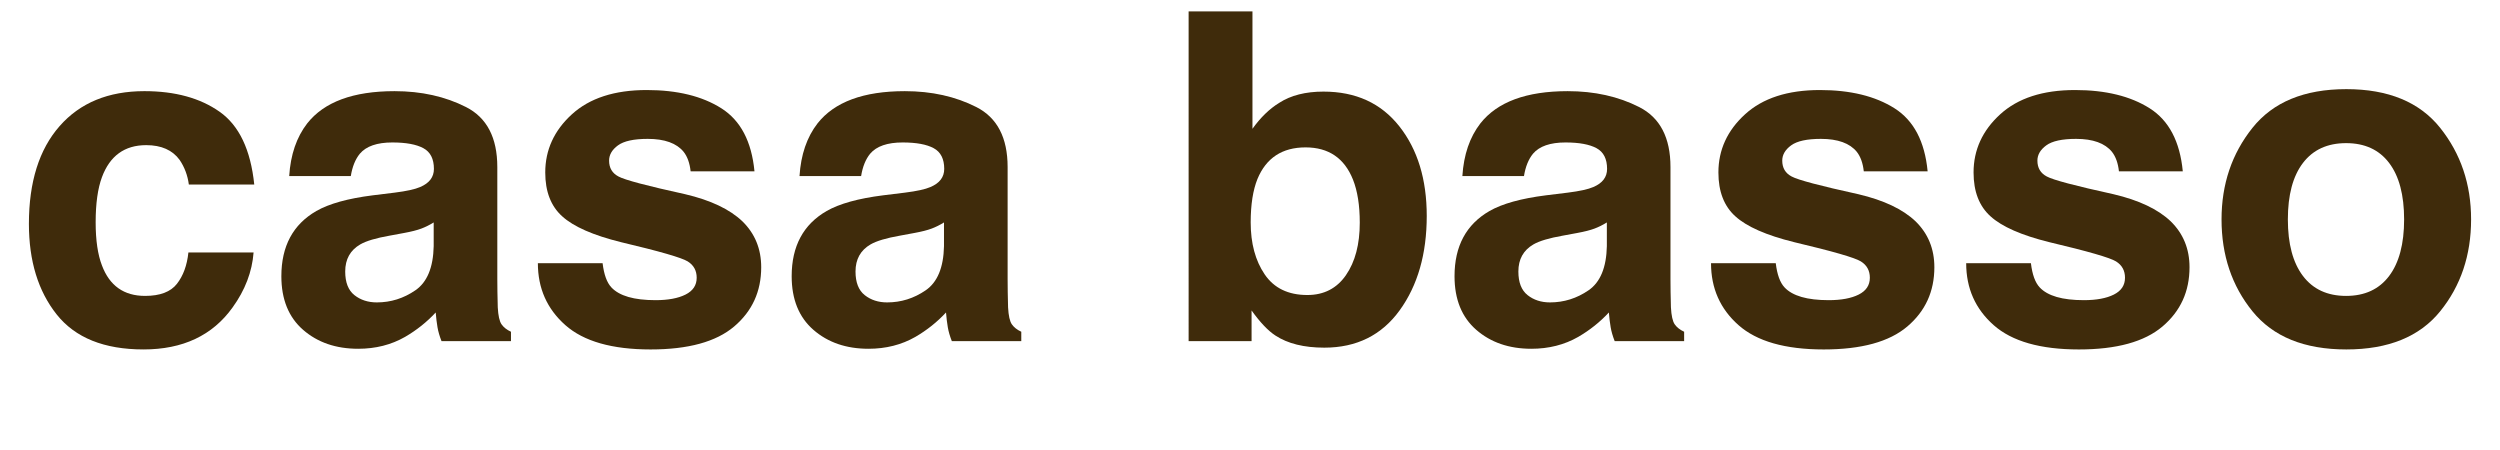
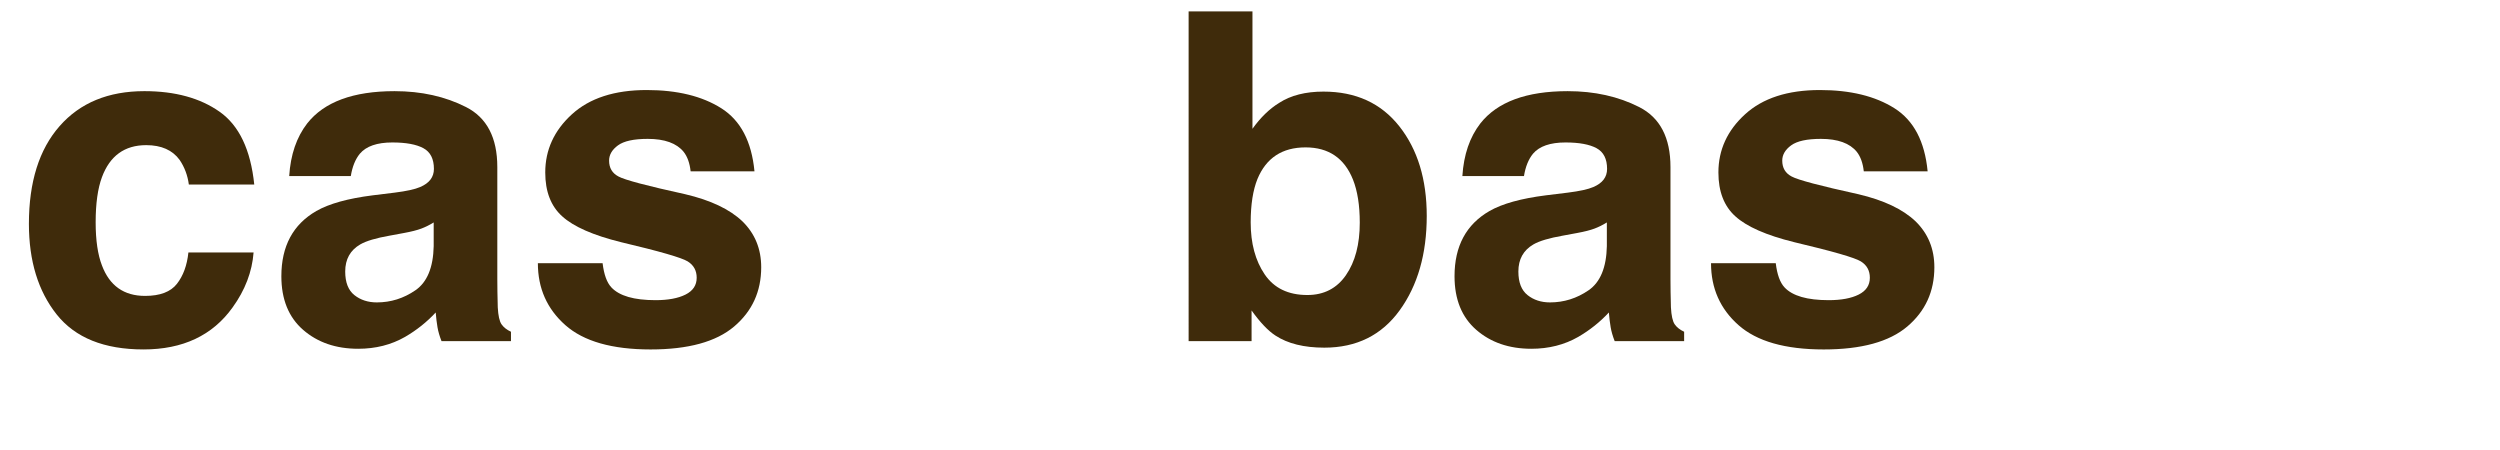
<svg xmlns="http://www.w3.org/2000/svg" width="400" height="72" version="1.1" viewBox="0 0 400 72">
  <defs>
    <style>
      .cls-1 {
        fill: #3f2b0b;
      }
    </style>
  </defs>
  <g>
    <g id="_レイヤー_1" data-name="レイヤー_1">
      <g>
        <path class="cls-1" d="M30.216,29.531c-.191-1.457-.683-2.771-1.473-3.943-1.15-1.577-2.935-2.365-5.353-2.365-3.45,0-5.81,1.708-7.079,5.125-.671,1.812-1.006,4.219-1.006,7.221,0,2.861.335,5.161,1.006,6.9,1.222,3.25,3.521,4.875,6.899,4.875,2.395,0,4.096-.645,5.102-1.936,1.006-1.29,1.617-2.962,1.833-5.018h10.43c-.24,3.106-1.364,6.045-3.373,8.817-3.206,4.469-7.953,6.703-14.243,6.703s-10.919-1.864-13.885-5.591-4.449-8.561-4.449-14.5c0-6.701,1.638-11.917,4.915-15.644,3.277-3.728,7.797-5.591,13.562-5.591,4.903,0,8.916,1.099,12.037,3.297,3.121,2.199,4.968,6.082,5.543,11.649h-10.466Z" />
        <path class="cls-1" d="M63.144,30.822c1.901-.238,3.261-.538,4.08-.896,1.468-.621,2.203-1.589,2.203-2.903,0-1.601-.563-2.707-1.69-3.315-1.126-.609-2.779-.914-4.959-.914-2.446,0-4.178.598-5.195,1.792-.727.884-1.211,2.079-1.454,3.584h-9.856c.216-3.417,1.176-6.225,2.88-8.423,2.711-3.441,7.367-5.161,13.967-5.161,4.295,0,8.111.849,11.447,2.545,3.336,1.697,5.003,4.898,5.003,9.605v17.921c0,1.243.024,2.748.072,4.516.072,1.338.274,2.246.609,2.724.334.478.836.873,1.505,1.183v1.505h-11.111c-.311-.789-.526-1.529-.645-2.222-.12-.693-.215-1.481-.287-2.366-1.418,1.529-3.053,2.832-4.903,3.907-2.211,1.267-4.711,1.9-7.499,1.9-3.558,0-6.496-1.01-8.814-3.029-2.32-2.019-3.479-4.88-3.479-8.584,0-4.803,1.865-8.28,5.596-10.43,2.046-1.17,5.056-2.007,9.027-2.509l3.502-.43ZM69.39,35.589c-.654.407-1.314.735-1.98.986-.667.251-1.581.484-2.743.699l-2.325.43c-2.18.383-3.745.849-4.695,1.398-1.609.932-2.414,2.378-2.414,4.337,0,1.745.491,3.005,1.474,3.781.982.777,2.177,1.165,3.585,1.165,2.232,0,4.288-.645,6.168-1.936,1.881-1.291,2.857-3.644,2.93-7.061v-3.799Z" />
        <path class="cls-1" d="M96.416,42.112c.216,1.816.685,3.106,1.405,3.871,1.272,1.362,3.625,2.043,7.059,2.043,2.017,0,3.62-.298,4.808-.896,1.188-.597,1.782-1.493,1.782-2.688,0-1.147-.479-2.019-1.436-2.616-.958-.597-4.52-1.625-10.687-3.083-4.439-1.099-7.567-2.473-9.383-4.122-1.816-1.625-2.724-3.966-2.724-7.025,0-3.608,1.418-6.708,4.256-9.301,2.837-2.592,6.831-3.889,11.979-3.889,4.885,0,8.866.974,11.943,2.921,3.077,1.948,4.843,5.311,5.298,10.09h-10.215c-.144-1.314-.516-2.353-1.114-3.118-1.126-1.386-3.043-2.079-5.751-2.079-2.229,0-3.815.347-4.762,1.04-.947.693-1.42,1.505-1.42,2.438,0,1.171.503,2.019,1.51,2.544,1.006.55,4.561,1.494,10.666,2.832,4.069.956,7.12,2.401,9.151,4.337,2.007,1.96,3.011,4.409,3.011,7.348,0,3.871-1.442,7.031-4.328,9.48-2.885,2.449-7.344,3.674-13.377,3.674-6.154,0-10.697-1.296-13.629-3.889-2.934-2.593-4.4-5.896-4.4-9.911h10.358Z" />
-         <path class="cls-1" d="M144.793,30.822c1.901-.238,3.261-.538,4.08-.896,1.468-.621,2.203-1.589,2.203-2.903,0-1.601-.563-2.707-1.69-3.315-1.126-.609-2.779-.914-4.959-.914-2.446,0-4.178.598-5.195,1.792-.727.884-1.211,2.079-1.454,3.584h-9.856c.216-3.417,1.176-6.225,2.88-8.423,2.711-3.441,7.367-5.161,13.967-5.161,4.295,0,8.111.849,11.447,2.545,3.336,1.697,5.003,4.898,5.003,9.605v17.921c0,1.243.024,2.748.072,4.516.072,1.338.274,2.246.609,2.724.334.478.836.873,1.505,1.183v1.505h-11.111c-.311-.789-.526-1.529-.645-2.222-.12-.693-.215-1.481-.287-2.366-1.418,1.529-3.053,2.832-4.903,3.907-2.211,1.267-4.711,1.9-7.499,1.9-3.558,0-6.496-1.01-8.814-3.029-2.32-2.019-3.479-4.88-3.479-8.584,0-4.803,1.865-8.28,5.596-10.43,2.046-1.17,5.056-2.007,9.027-2.509l3.502-.43ZM151.039,35.589c-.654.407-1.314.735-1.98.986-.667.251-1.581.484-2.743.699l-2.325.43c-2.18.383-3.745.849-4.695,1.398-1.609.932-2.414,2.378-2.414,4.337,0,1.745.491,3.005,1.474,3.781.982.777,2.177,1.165,3.585,1.165,2.232,0,4.288-.645,6.168-1.936,1.881-1.291,2.857-3.644,2.93-7.061v-3.799Z" />
        <path class="cls-1" d="M223.896,20.213c2.922,3.704,4.383,8.482,4.383,14.337,0,6.069-1.441,11.099-4.323,15.089-2.882,3.991-6.905,5.986-12.069,5.986-3.243,0-5.849-.646-7.817-1.936-1.177-.765-2.45-2.103-3.819-4.014v4.91h-10.072V1.825h10.215v18.781c1.298-1.815,2.729-3.202,4.293-4.158,1.851-1.194,4.208-1.792,7.07-1.792,5.17,0,9.216,1.852,12.139,5.556ZM215.358,44.012c1.469-2.126,2.205-4.922,2.205-8.387,0-2.772-.362-5.065-1.084-6.882-1.374-3.441-3.903-5.161-7.589-5.161-3.734,0-6.3,1.685-7.697,5.054-.723,1.792-1.084,4.11-1.084,6.953,0,3.346.747,6.118,2.241,8.315,1.494,2.199,3.77,3.298,6.83,3.298,2.65,0,4.71-1.063,6.18-3.19Z" />
        <path class="cls-1" d="M250.85,30.822c1.901-.238,3.261-.538,4.08-.896,1.468-.621,2.203-1.589,2.203-2.903,0-1.601-.563-2.707-1.69-3.315-1.126-.609-2.779-.914-4.959-.914-2.446,0-4.178.598-5.195,1.792-.727.884-1.211,2.079-1.454,3.584h-9.856c.216-3.417,1.176-6.225,2.88-8.423,2.711-3.441,7.367-5.161,13.967-5.161,4.295,0,8.111.849,11.447,2.545,3.336,1.697,5.003,4.898,5.003,9.605v17.921c0,1.243.024,2.748.072,4.516.072,1.338.274,2.246.609,2.724.334.478.836.873,1.505,1.183v1.505h-11.111c-.311-.789-.526-1.529-.645-2.222-.12-.693-.215-1.481-.287-2.366-1.418,1.529-3.053,2.832-4.903,3.907-2.211,1.267-4.711,1.9-7.499,1.9-3.558,0-6.496-1.01-8.814-3.029-2.32-2.019-3.479-4.88-3.479-8.584,0-4.803,1.865-8.28,5.596-10.43,2.046-1.17,5.056-2.007,9.027-2.509l3.502-.43ZM257.096,35.589c-.654.407-1.314.735-1.98.986-.667.251-1.581.484-2.743.699l-2.325.43c-2.18.383-3.745.849-4.695,1.398-1.609.932-2.414,2.378-2.414,4.337,0,1.745.491,3.005,1.474,3.781.982.777,2.177,1.165,3.585,1.165,2.232,0,4.288-.645,6.168-1.936,1.881-1.291,2.857-3.644,2.93-7.061v-3.799Z" />
        <path class="cls-1" d="M284.121,42.112c.216,1.816.685,3.106,1.405,3.871,1.272,1.362,3.625,2.043,7.059,2.043,2.017,0,3.62-.298,4.808-.896,1.188-.597,1.782-1.493,1.782-2.688,0-1.147-.479-2.019-1.436-2.616-.958-.597-4.52-1.625-10.687-3.083-4.439-1.099-7.567-2.473-9.383-4.122-1.816-1.625-2.724-3.966-2.724-7.025,0-3.608,1.418-6.708,4.256-9.301,2.837-2.592,6.831-3.889,11.979-3.889,4.885,0,8.866.974,11.943,2.921,3.077,1.948,4.843,5.311,5.298,10.09h-10.215c-.144-1.314-.516-2.353-1.114-3.118-1.126-1.386-3.043-2.079-5.751-2.079-2.229,0-3.815.347-4.762,1.04-.947.693-1.42,1.505-1.42,2.438,0,1.171.503,2.019,1.51,2.544,1.006.55,4.561,1.494,10.666,2.832,4.069.956,7.12,2.401,9.151,4.337,2.007,1.96,3.011,4.409,3.011,7.348,0,3.871-1.442,7.031-4.328,9.48-2.885,2.449-7.344,3.674-13.377,3.674-6.154,0-10.697-1.296-13.629-3.889-2.934-2.593-4.4-5.896-4.4-9.911h10.358Z" />
-         <path class="cls-1" d="M324.946,42.112c.216,1.816.685,3.106,1.405,3.871,1.272,1.362,3.625,2.043,7.059,2.043,2.017,0,3.62-.298,4.808-.896,1.188-.597,1.782-1.493,1.782-2.688,0-1.147-.479-2.019-1.436-2.616-.958-.597-4.52-1.625-10.687-3.083-4.439-1.099-7.567-2.473-9.383-4.122-1.816-1.625-2.724-3.966-2.724-7.025,0-3.608,1.418-6.708,4.256-9.301,2.837-2.592,6.831-3.889,11.979-3.889,4.885,0,8.866.974,11.943,2.921,3.077,1.948,4.843,5.311,5.298,10.09h-10.215c-.144-1.314-.516-2.353-1.114-3.118-1.126-1.386-3.043-2.079-5.751-2.079-2.229,0-3.815.347-4.762,1.04-.947.693-1.42,1.505-1.42,2.438,0,1.171.503,2.019,1.51,2.544,1.006.55,4.561,1.494,10.666,2.832,4.069.956,7.12,2.401,9.151,4.337,2.007,1.96,3.011,4.409,3.011,7.348,0,3.871-1.442,7.031-4.328,9.48-2.885,2.449-7.344,3.674-13.377,3.674-6.154,0-10.697-1.296-13.629-3.889-2.934-2.593-4.4-5.896-4.4-9.911h10.358Z" />
-         <path class="cls-1" d="M390.429,49.806c-3.297,4.07-8.304,6.105-15.018,6.105s-11.72-2.035-15.018-6.105c-3.298-4.07-4.946-8.971-4.946-14.701,0-5.634,1.648-10.516,4.946-14.646,3.297-4.13,8.303-6.196,15.018-6.196s11.721,2.065,15.018,6.196,4.946,9.013,4.946,14.646c0,5.73-1.649,10.631-4.946,14.701ZM382.258,44.16c1.601-2.124,2.401-5.142,2.401-9.055s-.801-6.925-2.401-9.037c-1.601-2.111-3.895-3.167-6.882-3.167s-5.287,1.056-6.9,3.167c-1.613,2.111-2.419,5.124-2.419,9.037s.806,6.932,2.419,9.055c1.613,2.124,3.913,3.185,6.9,3.185s5.281-1.061,6.882-3.185Z" />
      </g>
    </g>
  </g>
</svg>